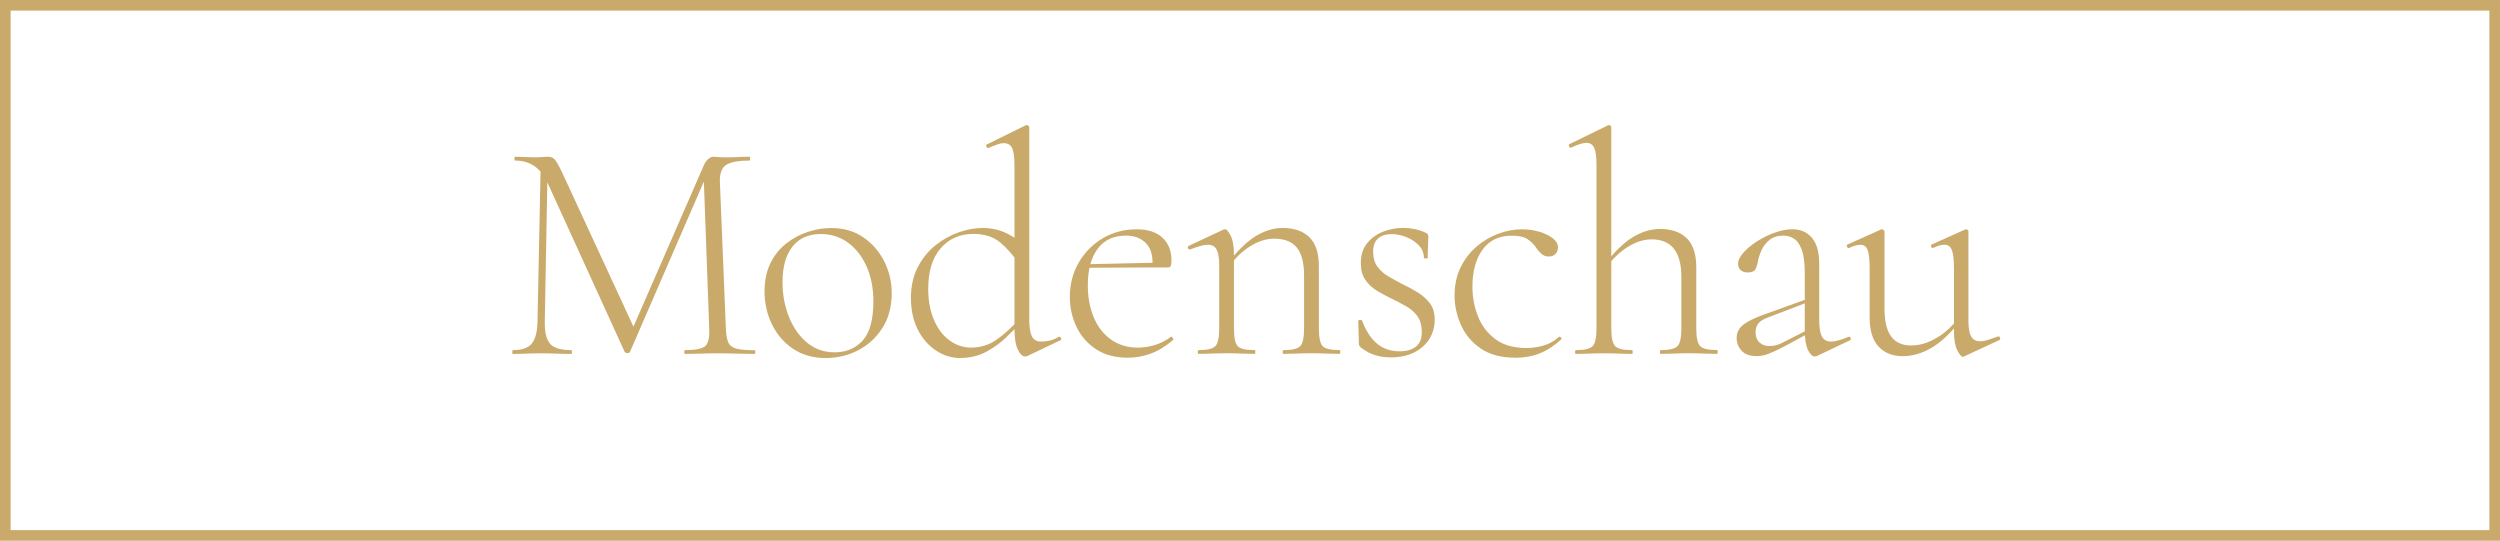
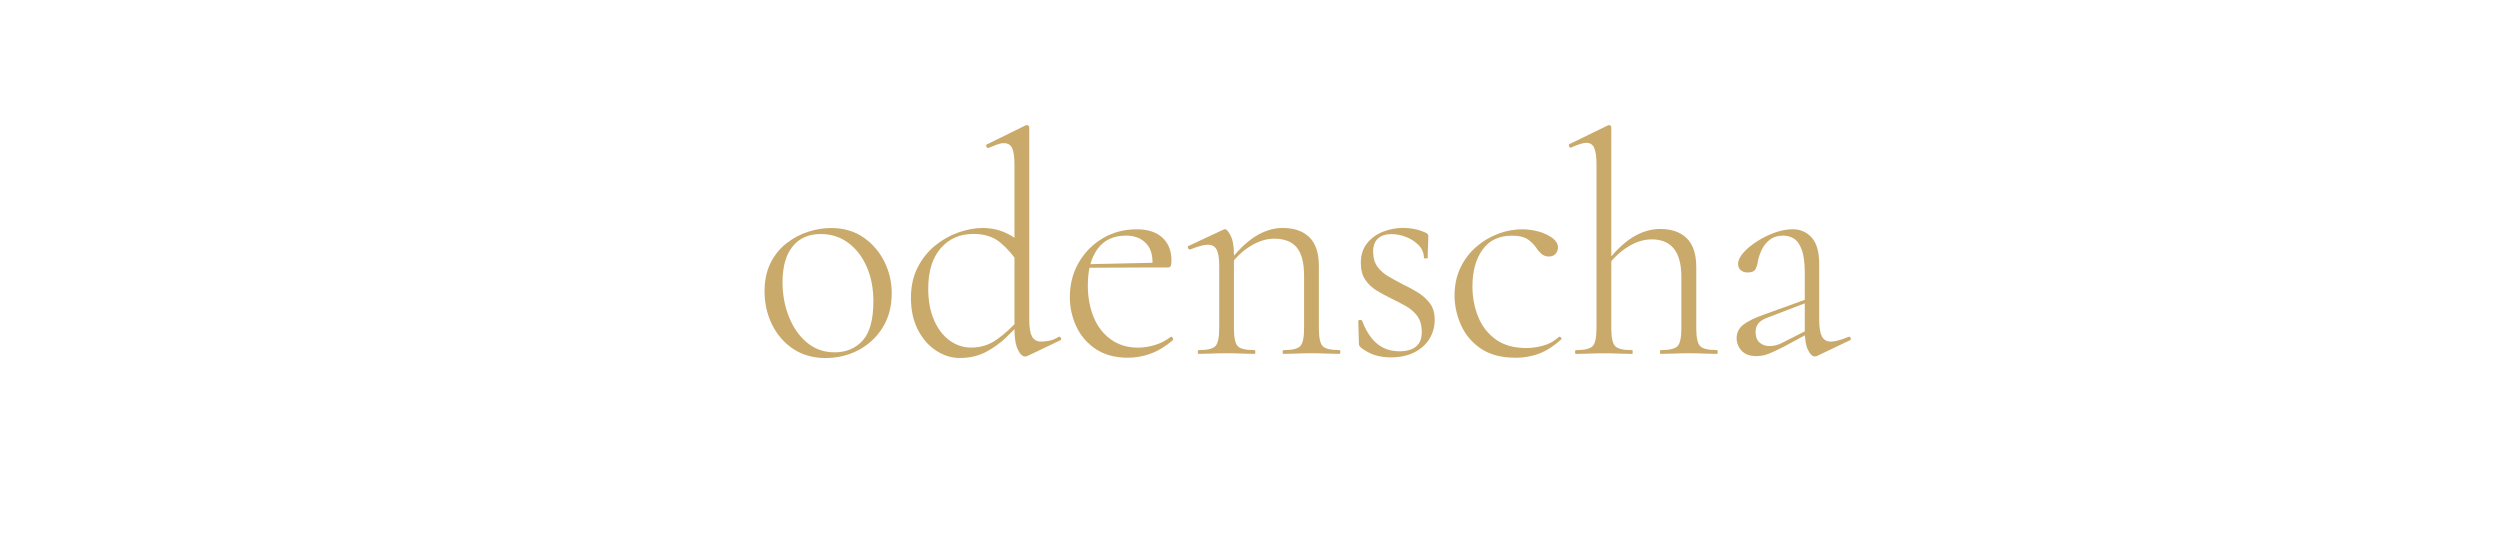
<svg xmlns="http://www.w3.org/2000/svg" id="Ebene_2" viewBox="0 0 471.33 101.95">
  <defs>
    <style> .cls-1 { fill: #c9aa6b; } </style>
  </defs>
  <g id="Ebene_1-2" data-name="Ebene_1">
    <g>
      <g>
-         <path class="cls-1" d="M101.34,60.54l.6-29.63,1.31.12-.54,29.51c-.04,2.02.29,3.44.98,4.25.69.81,2.03,1.22,4.02,1.22.08,0,.12.12.12.36s-.04.36-.12.36c-.87,0-1.78-.02-2.71-.06-.93-.04-1.96-.06-3.06-.06-.95,0-1.87.02-2.74.06-.87.04-1.71.06-2.5.06-.08,0-.12-.12-.12-.36s.04-.36.12-.36c1.67,0,2.85-.41,3.54-1.22.69-.81,1.06-2.23,1.1-4.25ZM142.22,66.01c.12,0,.18.12.18.36s-.06.36-.18.36c-.95,0-2.01-.02-3.18-.06-1.17-.04-2.41-.06-3.72-.06-1.23,0-2.36.02-3.39.06-1.03.04-1.96.06-2.8.06-.08,0-.12-.12-.12-.36s.04-.36.12-.36c1.98,0,3.26-.26,3.84-.77.57-.52.82-1.63.74-3.33l-1.07-29.33,1.73-2.2-15.59,35.94c-.04.16-.2.24-.48.24s-.46-.08-.54-.24l-14.52-31.83c-1.27-2.82-3.31-4.22-6.13-4.22-.08,0-.12-.12-.12-.36s.04-.36.12-.36c.59,0,1.23.02,1.9.06.67.04,1.23.06,1.67.06.55,0,1.07-.02,1.55-.06.48-.04.83-.06,1.07-.06.55,0,.99.18,1.31.54.32.36.79,1.21,1.43,2.56l13.62,29.45-1.55,2.5,14.64-33.56c.2-.44.47-.79.8-1.07.34-.28.66-.42.98-.42.2,0,.5.02.89.06.4.04.85.06,1.37.06,1.03,0,1.86-.02,2.5-.06.63-.04,1.31-.06,2.02-.06.08,0,.12.12.12.36s-.04.36-.12.36c-1.94,0-3.37.25-4.28.74-.91.5-1.35,1.58-1.31,3.24l1.13,27.67c.04,1.15.19,2.02.45,2.62.26.59.76.99,1.52,1.19.75.2,1.88.3,3.39.3Z" />
        <path class="cls-1" d="M155.63,67.5c-2.34,0-4.37-.58-6.1-1.73-1.72-1.15-3.05-2.69-3.99-4.61-.93-1.92-1.4-4-1.4-6.22,0-2.06.38-3.85,1.13-5.35.75-1.51,1.76-2.75,3-3.72,1.25-.97,2.61-1.7,4.08-2.17,1.47-.48,2.92-.71,4.34-.71,2.38,0,4.42.6,6.13,1.79,1.71,1.19,3.01,2.72,3.93,4.58.91,1.86,1.37,3.83,1.37,5.89,0,2.54-.58,4.72-1.73,6.54-1.15,1.82-2.67,3.23-4.55,4.22-1.88.99-3.96,1.49-6.22,1.49ZM157.29,66.43c2.22,0,4.01-.74,5.35-2.23,1.35-1.49,2.02-3.96,2.02-7.41,0-2.42-.42-4.58-1.25-6.48-.83-1.9-1.99-3.41-3.48-4.52-1.49-1.11-3.22-1.67-5.21-1.67-2.26,0-4.03.78-5.29,2.35-1.27,1.57-1.9,3.82-1.9,6.75,0,2.34.41,4.52,1.22,6.54s1.95,3.64,3.42,4.85c1.47,1.21,3.17,1.81,5.12,1.81Z" />
        <path class="cls-1" d="M181.02,67.5c-1.63,0-3.15-.48-4.58-1.43-1.43-.95-2.57-2.27-3.42-3.96-.85-1.69-1.28-3.66-1.28-5.92s.43-4.15,1.28-5.8c.85-1.65,1.95-3.01,3.3-4.11,1.35-1.09,2.82-1.91,4.4-2.47,1.59-.55,3.11-.83,4.58-.83,1.39,0,2.69.25,3.9.74,1.21.5,2.33,1.2,3.36,2.11l-.54,3.81c-.99-1.51-2.13-2.81-3.42-3.9-1.29-1.09-2.99-1.64-5.09-1.64-2.54,0-4.59.9-6.16,2.71-1.57,1.81-2.35,4.35-2.35,7.65,0,2.22.36,4.17,1.07,5.83.71,1.67,1.69,2.96,2.92,3.87,1.23.91,2.6,1.37,4.11,1.37,1.82,0,3.45-.52,4.88-1.55,1.43-1.03,2.78-2.26,4.05-3.69l.48.42c-.83.95-1.81,1.95-2.92,3-1.11,1.05-2.37,1.94-3.78,2.68-1.41.73-3.01,1.1-4.79,1.1ZM194.05,24.01v36.29c0,1.43.17,2.47.5,3.12.34.65.92.98,1.75.98.4,0,.88-.05,1.46-.15.58-.1,1.18-.35,1.82-.74.2-.08.35,0,.45.21.1.22.05.37-.15.45l-6.13,2.92c-.16.08-.32.12-.47.12-.52,0-.98-.45-1.4-1.34-.42-.89-.62-2.21-.62-3.96v-30.82c0-1.43-.14-2.47-.42-3.12-.28-.65-.81-.98-1.61-.98-.36,0-.75.08-1.19.24-.44.16-.99.38-1.67.65-.16.08-.29,0-.39-.24-.1-.24-.07-.38.09-.42l7.26-3.57c.08-.04.18-.06.3-.06.08,0,.17.04.27.12.1.08.15.18.15.3Z" />
        <path class="cls-1" d="M212.65,67.44c-2.42,0-4.44-.55-6.07-1.64-1.63-1.09-2.85-2.51-3.66-4.25-.81-1.74-1.22-3.59-1.22-5.53,0-2.42.56-4.59,1.67-6.51,1.11-1.92,2.62-3.45,4.52-4.58,1.9-1.13,4.04-1.7,6.42-1.7,2.1,0,3.72.53,4.85,1.58,1.13,1.05,1.7,2.49,1.7,4.31,0,.44-.04.76-.12.98-.08.22-.28.33-.59.33h-2.92c.2-1.98-.17-3.48-1.1-4.49-.93-1.01-2.21-1.52-3.84-1.52-2.34,0-4.13.83-5.36,2.5-1.23,1.67-1.84,3.95-1.84,6.84,0,2.26.37,4.27,1.1,6.04.73,1.77,1.81,3.16,3.24,4.19,1.43,1.03,3.13,1.55,5.12,1.55,1.03,0,2.08-.16,3.15-.48,1.07-.32,2.08-.83,3.03-1.55.08-.08.19-.03.33.15.14.18.17.33.09.45-1.39,1.19-2.79,2.04-4.2,2.56s-2.85.77-4.31.77ZM204.32,50.48l-.06-.65,13.68-.3v.89l-13.62.06Z" />
        <path class="cls-1" d="M226,66.73c-.12,0-.18-.12-.18-.36s.06-.36.18-.36c1.63,0,2.68-.26,3.15-.77.48-.52.71-1.63.71-3.33v-11.9c0-1.35-.16-2.33-.48-2.95-.32-.61-.87-.92-1.67-.92-.4,0-.87.08-1.43.24-.56.16-1.19.38-1.9.65-.16.04-.29-.04-.39-.24-.1-.2-.07-.34.09-.42l6.6-3.09c.08-.04.18-.06.3-.06.28,0,.62.41,1.04,1.22.42.81.62,1.99.62,3.54v13.92c0,1.71.23,2.82.68,3.33.46.52,1.52.77,3.18.77.12,0,.18.12.18.36s-.06.36-.18.36c-.67,0-1.47-.02-2.38-.06-.91-.04-1.86-.06-2.86-.06s-1.95.02-2.89.06c-.93.04-1.74.06-2.41.06ZM242,66.73c-.12,0-.18-.12-.18-.36s.06-.36.18-.36c1.63,0,2.68-.26,3.15-.77.48-.52.71-1.63.71-3.33v-9.94c0-2.42-.46-4.18-1.37-5.3-.91-1.11-2.34-1.67-4.28-1.67-1.51,0-3.04.5-4.61,1.49-1.57.99-2.93,2.36-4.08,4.11l-.24-.71c1.86-2.46,3.65-4.22,5.35-5.3,1.71-1.07,3.43-1.61,5.18-1.61,2.18,0,3.87.59,5.06,1.76,1.19,1.17,1.78,2.98,1.78,5.44v11.72c0,1.71.23,2.82.69,3.33.46.52,1.52.77,3.18.77.12,0,.18.12.18.36s-.06.36-.18.36c-.67,0-1.47-.02-2.38-.06-.91-.04-1.87-.06-2.86-.06s-1.96.02-2.89.06c-.93.04-1.73.06-2.41.06Z" />
        <path class="cls-1" d="M258.89,47.57c0,1.07.27,1.97.8,2.71.54.73,1.23,1.35,2.08,1.84.85.5,1.74.98,2.65,1.46,1.03.48,2,1,2.92,1.58.91.58,1.67,1.26,2.26,2.05.6.79.89,1.83.89,3.09s-.32,2.44-.95,3.51c-.63,1.07-1.58,1.93-2.83,2.59-1.25.65-2.77.98-4.55.98-.95,0-1.88-.13-2.8-.39-.91-.26-1.84-.74-2.8-1.46-.08-.08-.16-.18-.24-.3-.08-.12-.12-.26-.12-.42l-.12-4.28c0-.12.11-.19.33-.21.22-.02.35.03.39.15.51,1.35,1.12,2.45,1.81,3.3.69.85,1.48,1.48,2.35,1.87.87.4,1.84.59,2.92.59,1.39,0,2.45-.33,3.18-.98.73-.65,1.06-1.64.98-2.95-.04-1.15-.34-2.08-.89-2.8-.56-.71-1.25-1.31-2.08-1.78s-1.71-.93-2.62-1.37c-.99-.48-1.93-.98-2.83-1.52-.89-.54-1.63-1.22-2.2-2.05-.58-.83-.86-1.9-.86-3.21,0-1.51.4-2.75,1.19-3.72.79-.97,1.79-1.7,3-2.17,1.21-.48,2.47-.71,3.78-.71.71,0,1.43.07,2.14.21.71.14,1.41.37,2.08.68.36.16.54.38.54.65,0,.6-.02,1.23-.06,1.9-.04.67-.06,1.41-.06,2.2,0,.08-.12.12-.36.12s-.36-.04-.36-.12c0-.91-.33-1.71-.98-2.38-.66-.67-1.45-1.19-2.38-1.55s-1.85-.54-2.77-.54c-1.07,0-1.91.28-2.53.83-.62.56-.92,1.41-.92,2.56Z" />
        <path class="cls-1" d="M285.71,67.44c-2.7,0-4.89-.59-6.57-1.75-1.69-1.17-2.93-2.66-3.72-4.46-.79-1.8-1.19-3.64-1.19-5.5,0-1.98.38-3.75,1.13-5.3.75-1.55,1.75-2.86,3-3.93,1.25-1.07,2.63-1.88,4.13-2.44,1.51-.56,2.99-.83,4.46-.83,1.11,0,2.18.15,3.21.45,1.03.3,1.88.7,2.56,1.22.67.52,1.01,1.09,1.01,1.73,0,.48-.15.88-.45,1.22-.3.34-.72.51-1.28.51s-1.03-.18-1.43-.54-.71-.73-.95-1.13c-.48-.67-1.04-1.22-1.7-1.64-.66-.42-1.62-.62-2.89-.62-2.42,0-4.26.88-5.53,2.65-1.27,1.77-1.9,4.08-1.9,6.93,0,2.02.36,3.92,1.07,5.68.71,1.77,1.81,3.19,3.3,4.28,1.49,1.09,3.42,1.64,5.8,1.64,1.03,0,2.09-.15,3.18-.45,1.09-.3,2.07-.84,2.95-1.64.12-.08.25-.04.39.12.14.16.15.28.03.36-1.35,1.23-2.72,2.11-4.11,2.65-1.39.54-2.9.8-4.52.8Z" />
        <path class="cls-1" d="M297.13,66.73c-.12,0-.18-.12-.18-.36s.06-.36.18-.36c1.62,0,2.68-.26,3.15-.77.48-.52.71-1.63.71-3.33v-30.88c0-1.43-.14-2.47-.42-3.12-.28-.65-.77-.98-1.49-.98-.63,0-1.59.3-2.86.89-.16.08-.29.01-.39-.21-.1-.22-.07-.37.09-.45l7.32-3.57h.12c.12,0,.22.04.3.12.08.08.12.18.12.3v37.9c0,1.71.24,2.82.71,3.33.48.52,1.55.77,3.21.77.08,0,.12.12.12.36s-.04.36-.12.36c-.71,0-1.52-.02-2.41-.06-.89-.04-1.85-.06-2.88-.06s-1.96.02-2.89.06c-.93.04-1.74.06-2.41.06ZM313.13,66.73c-.12,0-.18-.12-.18-.36s.06-.36.18-.36c1.63,0,2.68-.26,3.15-.77.48-.52.71-1.63.71-3.33v-9.7c0-4.72-1.87-7.08-5.59-7.08-1.55,0-3.1.51-4.67,1.52-1.57,1.01-2.92,2.37-4.07,4.08l-.24-.71c1.86-2.46,3.65-4.21,5.35-5.27,1.71-1.05,3.45-1.58,5.24-1.58,2.14,0,3.81.59,5,1.75,1.19,1.17,1.79,2.99,1.79,5.44v11.54c0,1.71.24,2.82.71,3.33.48.52,1.55.77,3.21.77.08,0,.12.12.12.36s-.04.36-.12.36c-.71,0-1.52-.02-2.41-.06-.89-.04-1.85-.06-2.89-.06s-1.95.02-2.88.06c-.93.04-1.74.06-2.41.06Z" />
        <path class="cls-1" d="M331.16,67.14c-1.27,0-2.21-.35-2.83-1.04-.62-.69-.92-1.48-.92-2.35,0-1.03.42-1.87,1.25-2.53.83-.65,2.2-1.32,4.11-1.99l8.09-2.92.12.6-7.62,2.92c-.87.32-1.49.69-1.84,1.13-.36.44-.54.99-.54,1.67,0,.83.25,1.48.74,1.93.5.46,1.12.68,1.88.68.44,0,.84-.05,1.22-.15.38-.1.72-.23,1.04-.39l5.53-2.8.12.65-5.18,2.8c-1.23.64-2.21,1.09-2.95,1.37-.73.28-1.48.42-2.23.42ZM342.64,67.08c-.16.08-.32.12-.48.12-.48,0-.91-.42-1.31-1.25s-.59-2.04-.59-3.63v-10.77c0-1.94-.19-3.43-.57-4.46-.38-1.03-.87-1.73-1.49-2.11-.62-.38-1.28-.56-1.99-.56-1.07,0-1.94.28-2.62.83-.68.56-1.18,1.22-1.52,1.99-.34.77-.57,1.5-.68,2.17-.04.4-.17.82-.39,1.28-.22.46-.72.68-1.52.68-.52,0-.94-.14-1.28-.42-.34-.28-.51-.67-.51-1.19,0-.67.34-1.39,1.01-2.14.67-.75,1.54-1.47,2.59-2.14,1.05-.67,2.17-1.22,3.36-1.64s2.3-.62,3.33-.62c1.47,0,2.67.53,3.6,1.58.93,1.05,1.4,2.71,1.4,4.97v10.53c0,1.43.17,2.47.5,3.12.34.65.92.98,1.75.98.75,0,1.84-.3,3.27-.89.2-.08.34,0,.42.21.08.22.02.37-.18.45l-6.13,2.92Z" />
-         <path class="cls-1" d="M358.68,67.14c-1.9,0-3.41-.6-4.52-1.81-1.11-1.21-1.67-3.02-1.67-5.44v-9.22c0-1.63-.12-2.79-.36-3.48-.24-.69-.69-1.04-1.37-1.04-.6,0-1.31.2-2.14.6-.16.08-.29,0-.39-.24-.1-.24-.07-.38.09-.42l6.25-2.8c.08-.04.16-.06.24-.06s.18.04.3.12c.12.08.18.18.18.3v14.46c0,2.42.42,4.19,1.25,5.32.83,1.13,2.08,1.7,3.75,1.7s3.25-.49,4.88-1.46c1.63-.97,3.05-2.31,4.28-4.02l.3.65c-1.94,2.46-3.81,4.22-5.59,5.27-1.79,1.05-3.61,1.58-5.47,1.58ZM371.11,43.64v16.84c0,1.35.17,2.33.51,2.94.34.62.9.92,1.7.92.44,0,.91-.08,1.43-.24.52-.16,1.15-.38,1.9-.65.2-.08.34,0,.42.21.08.22.04.37-.12.45l-6.66,3.09c-.08.04-.16.06-.24.06-.28,0-.62-.41-1.04-1.22-.42-.81-.62-1.99-.62-3.54v-11.84c0-1.63-.13-2.79-.39-3.48-.26-.69-.72-1.04-1.4-1.04-.6,0-1.31.2-2.14.6-.16.08-.28,0-.36-.24-.08-.24-.04-.38.12-.42l6.25-2.8c.08-.04.14-.06.18-.06.08,0,.18.04.3.12.12.08.18.18.18.3Z" />
      </g>
-       <path class="cls-1" d="M471.33,101.95H0V0h471.33v101.95ZM2,99.95h467.33V2H2v97.95Z" />
    </g>
  </g>
</svg>